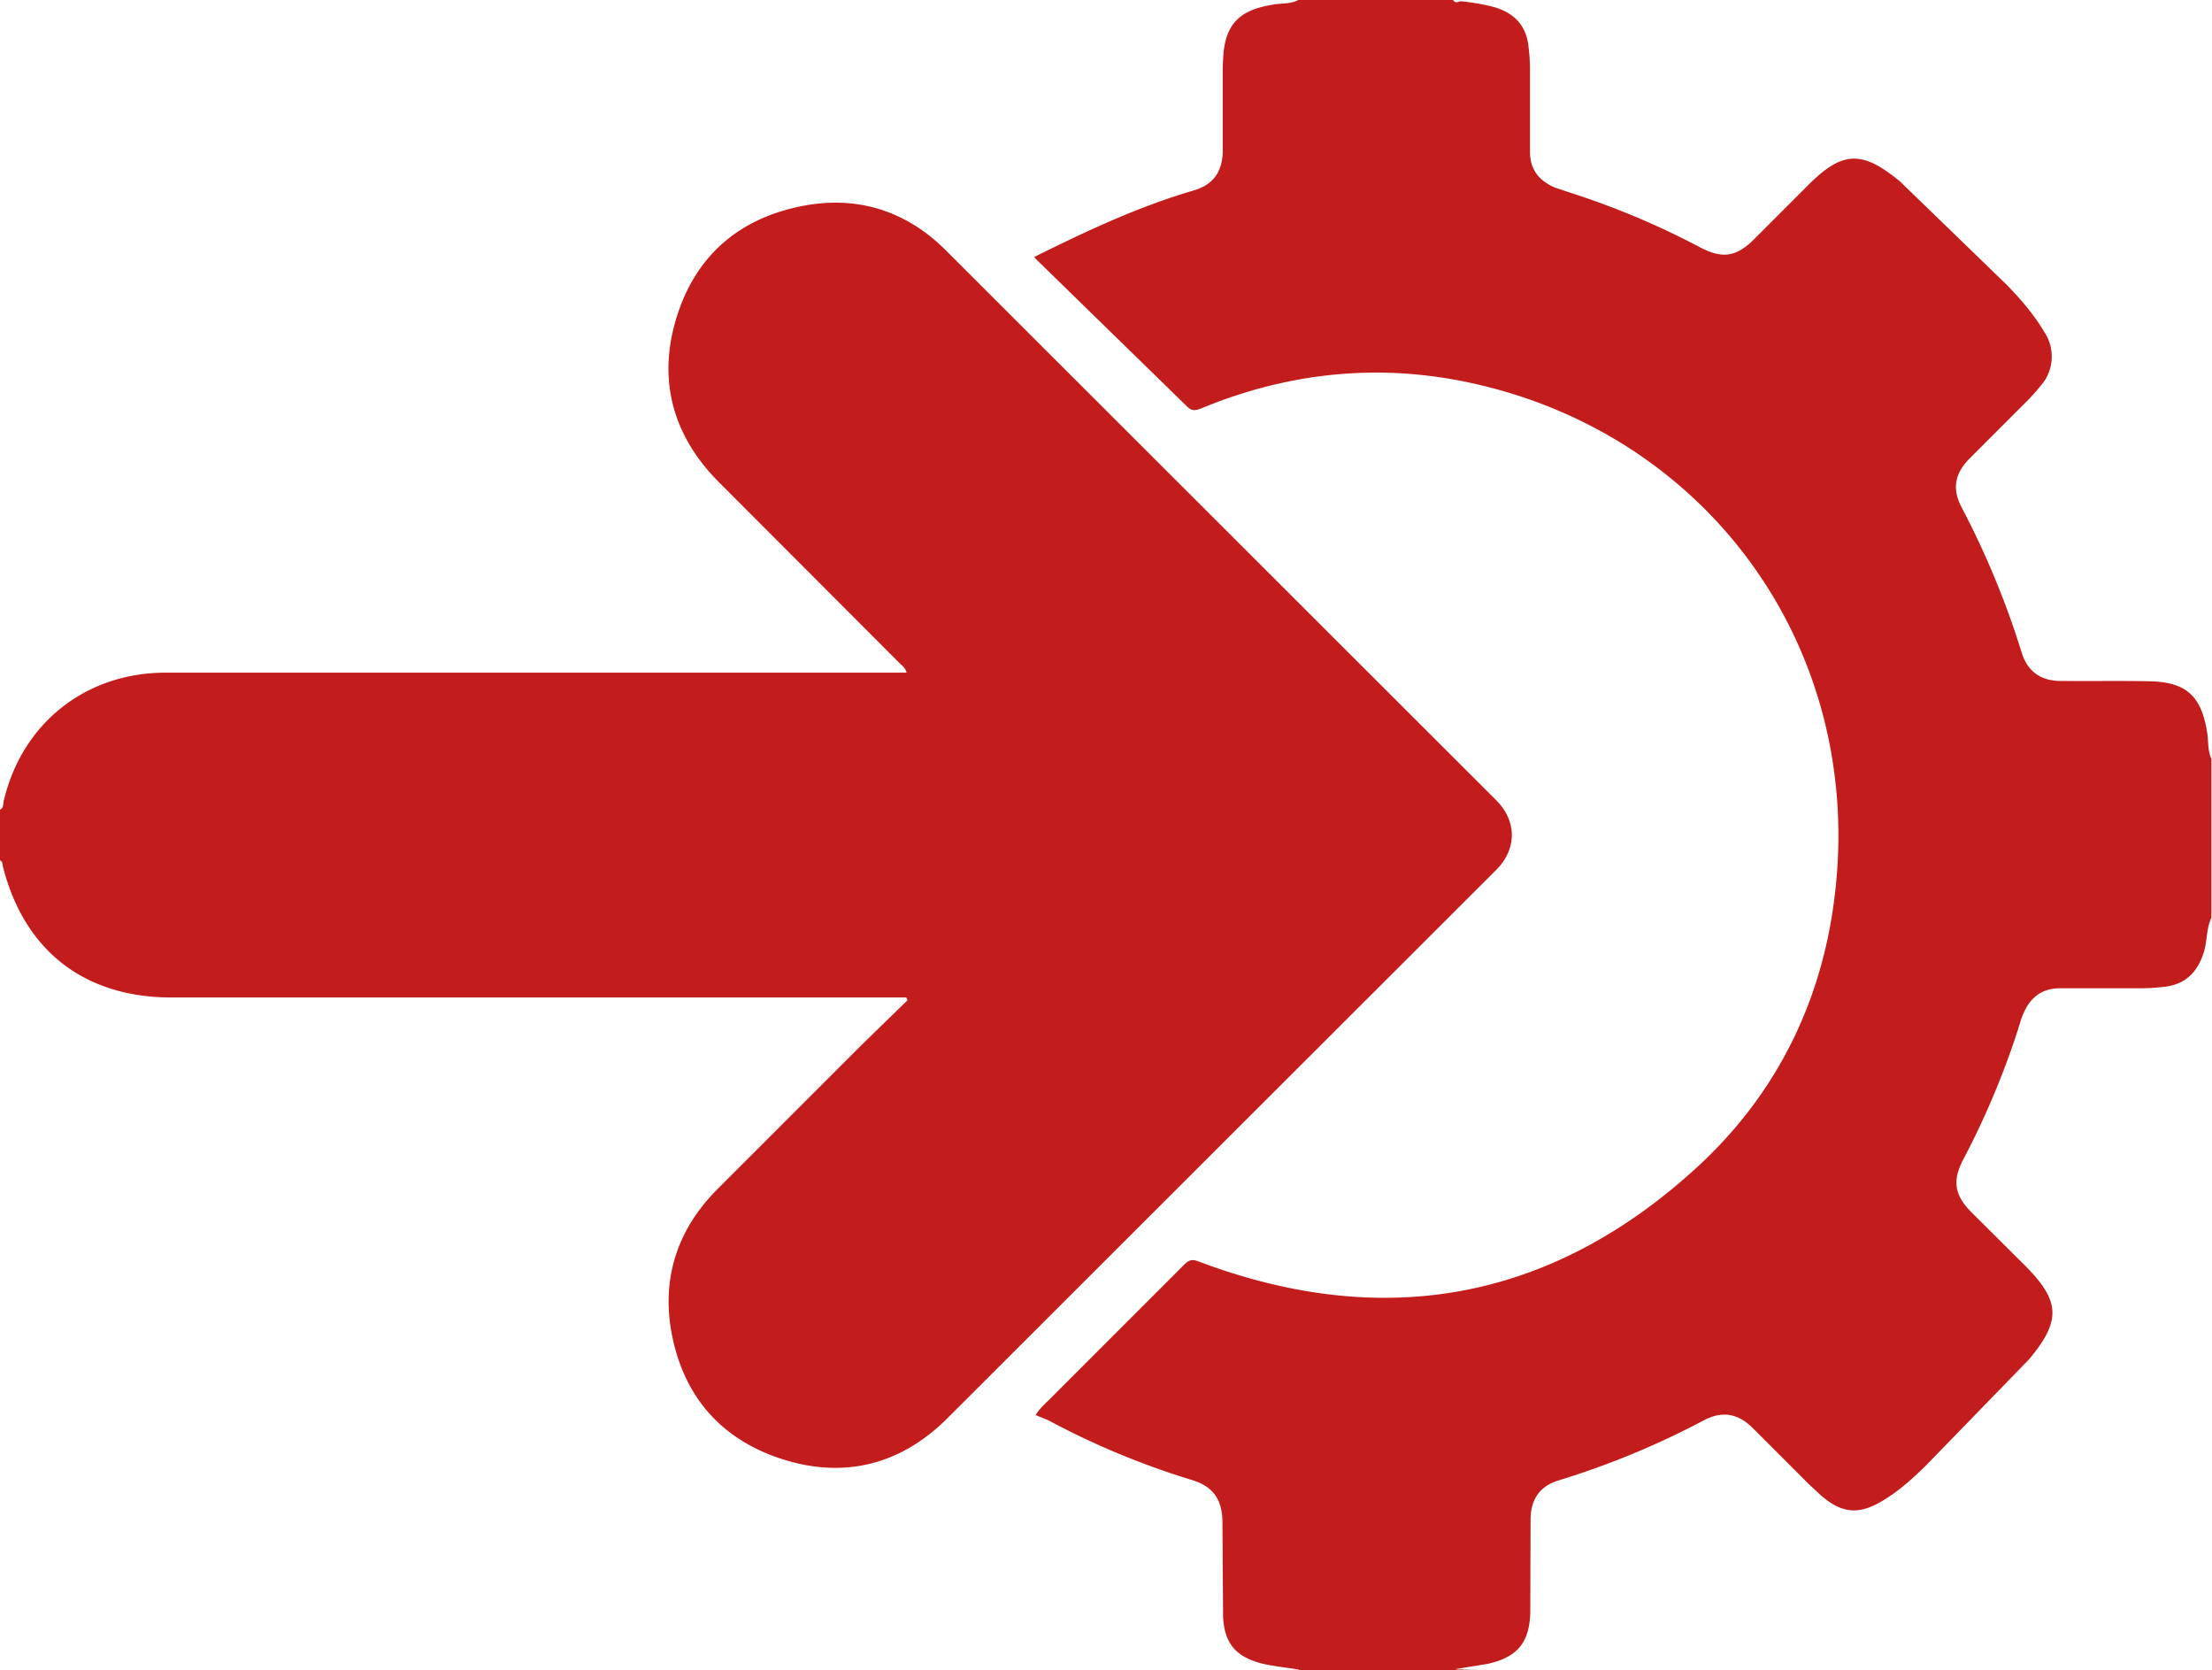
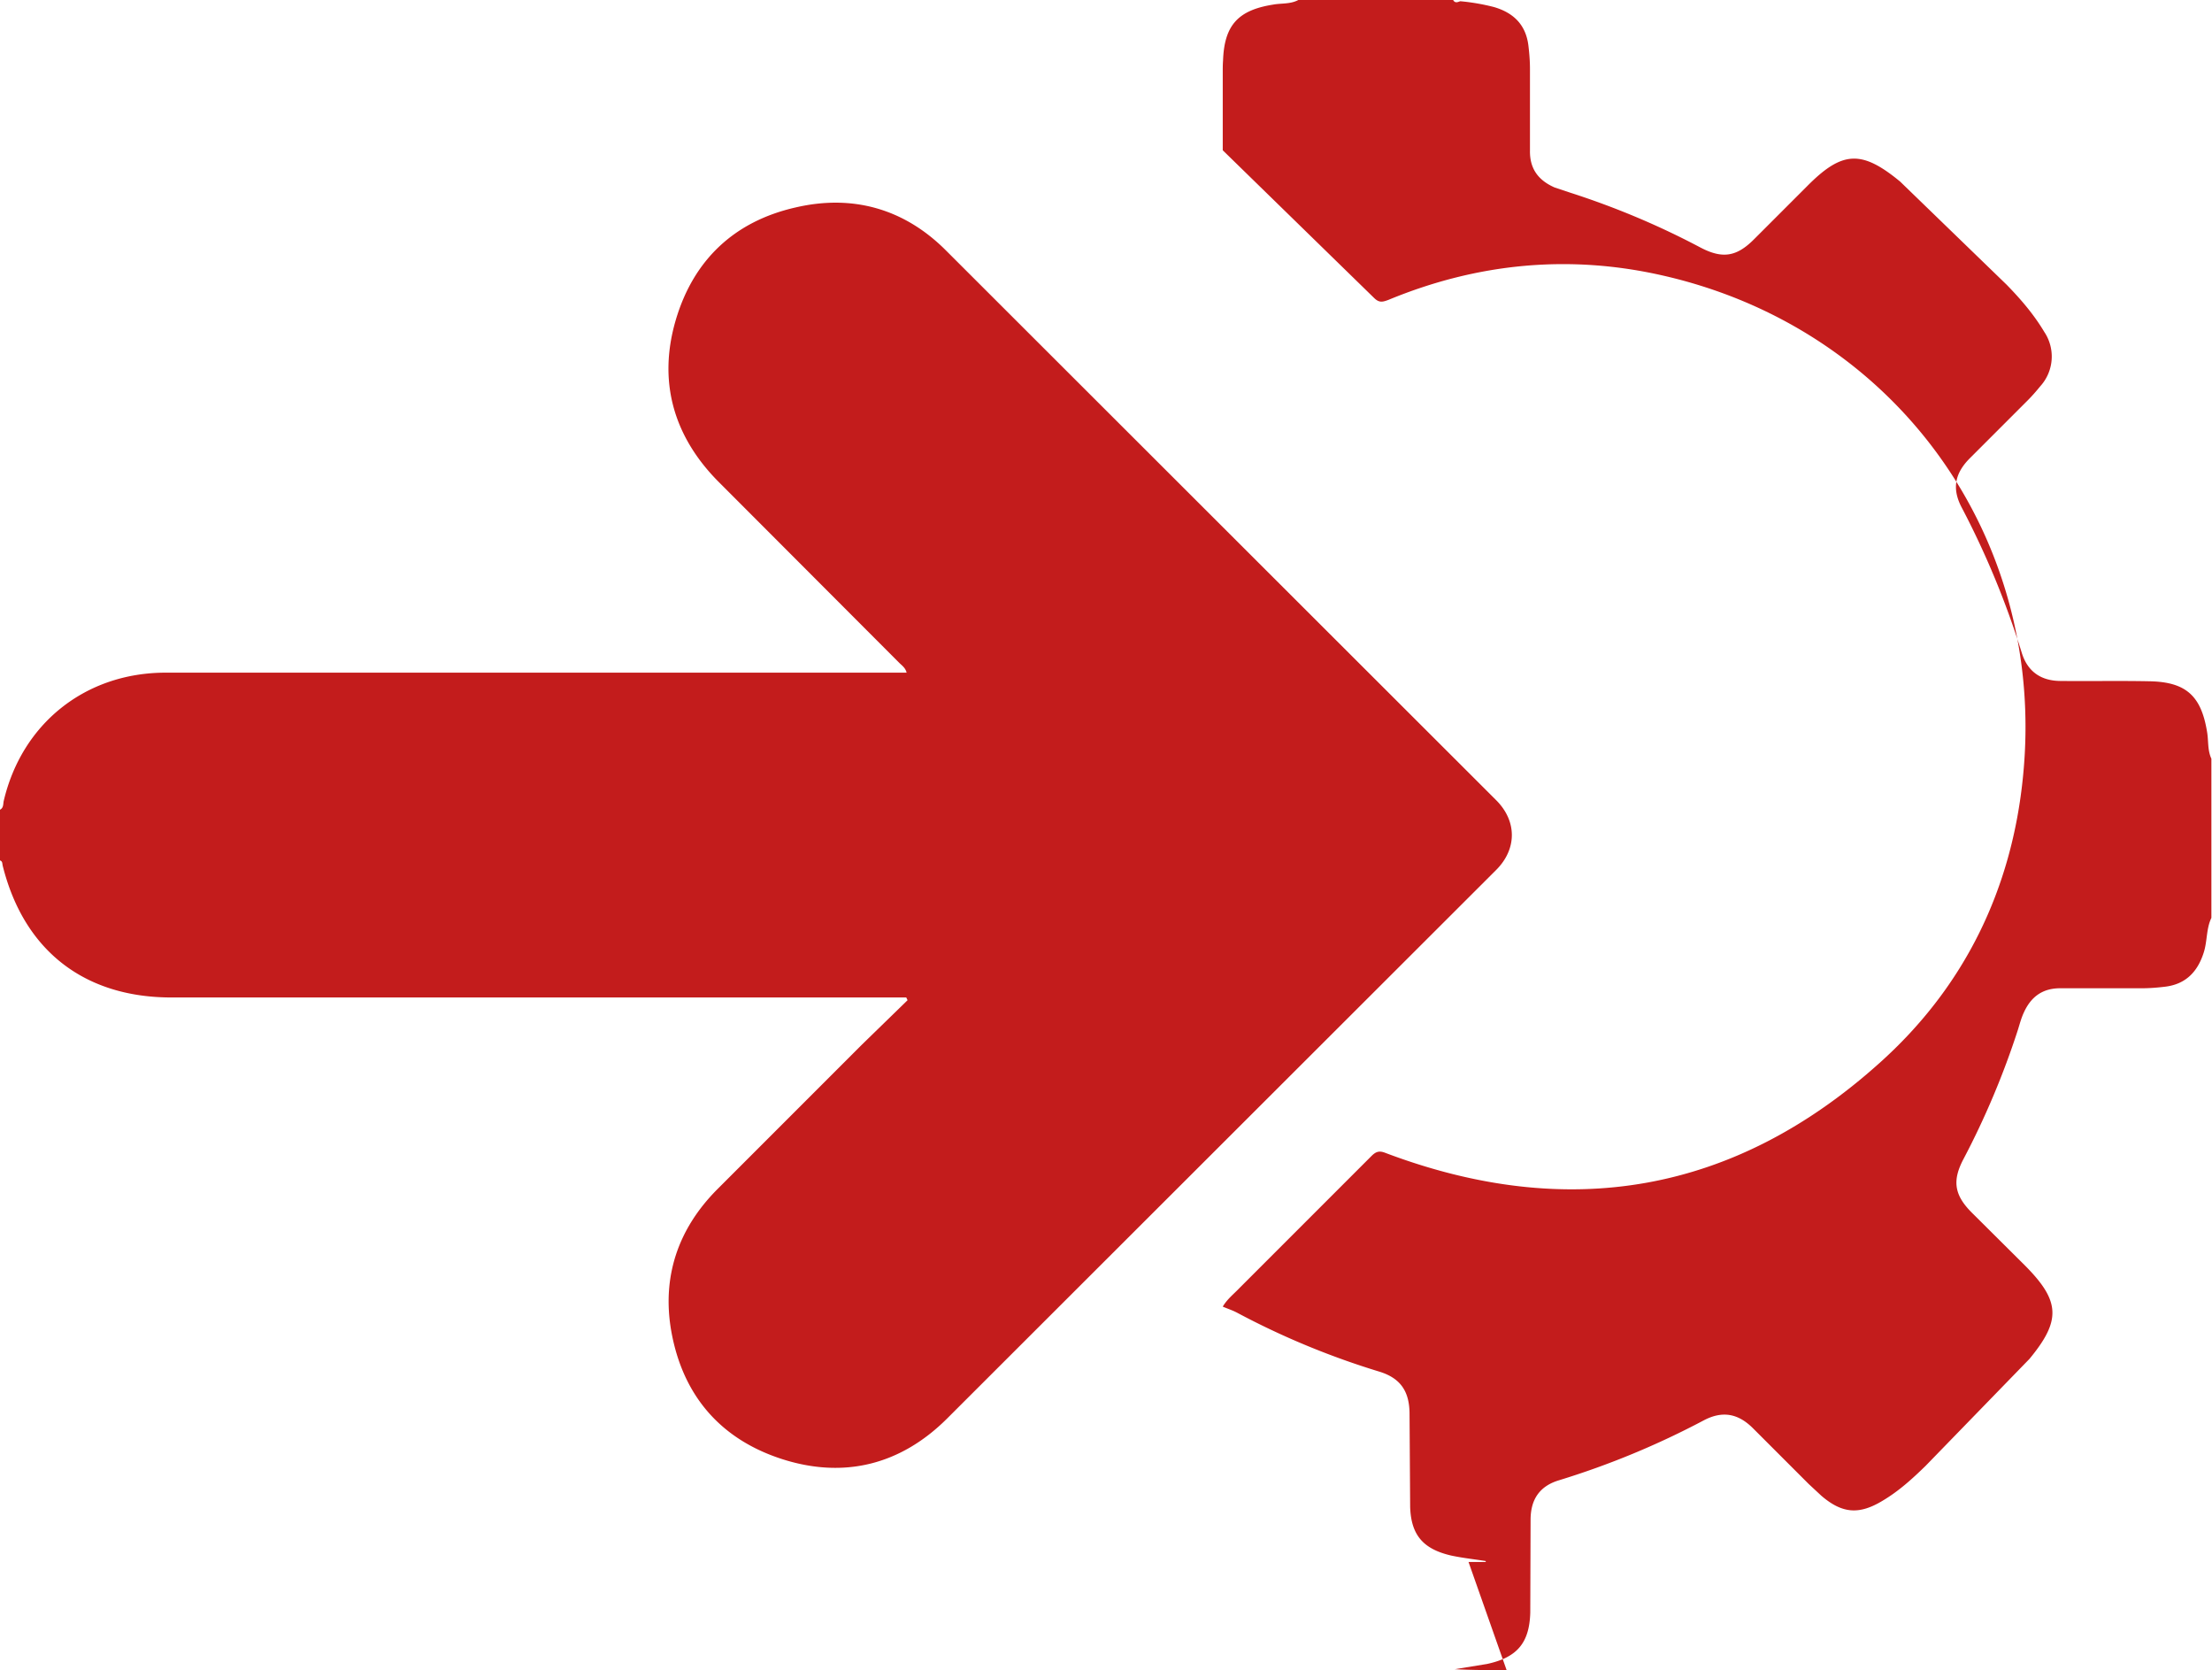
<svg xmlns="http://www.w3.org/2000/svg" viewBox="0 0 72 54.35" fill="#c31c1c">
-   <path d="M0 26.35c.12-.06.1-.19.12-.28.59-2.52 2.65-4.17 5.25-4.18h23.47.67c-.04-.16-.15-.23-.24-.32l-5.9-5.91c-1.46-1.48-1.96-3.27-1.37-5.26.58-1.95 1.91-3.2 3.9-3.65 1.85-.43 3.52.04 4.87 1.38L48.7 26.04c.68.68.68 1.59 0 2.27L30.82 46.17c-1.51 1.5-3.35 1.96-5.37 1.31-2.01-.65-3.23-2.08-3.6-4.16-.31-1.77.22-3.33 1.49-4.61L28.05 34l1.49-1.45c-.01-.03-.03-.06-.04-.09h-.41H5.58c-2.84 0-4.8-1.53-5.49-4.28-.02-.07 0-.15-.09-.18v-1.65zm49.04 28c-.56 0-1.13 0-1.69-.03l1.05-.17c.97-.21 1.38-.67 1.41-1.67l.01-3.02c0-.66.29-1.1.93-1.29a26.87 26.87 0 0 0 4.71-1.95c.61-.32 1.12-.22 1.6.26l1.81 1.81.42.39c.68.58 1.23.62 2 .15.52-.31.96-.71 1.39-1.13l3.38-3.48c1.04-1.26 1-1.89-.17-3.06l-1.71-1.7c-.57-.57-.64-1.04-.27-1.74a26.68 26.68 0 0 0 1.77-4.2c.06-.19.11-.39.2-.58.23-.5.6-.78 1.18-.78h2.66c.25 0 .5-.02.75-.05.67-.08 1.06-.48 1.26-1.11.12-.37.08-.78.25-1.13v-5.18c-.13-.28-.09-.58-.14-.87-.19-1.17-.68-1.63-1.88-1.65-.96-.02-1.92 0-2.88-.01-.64 0-1.08-.3-1.27-.91a28 28 0 0 0-1.96-4.74c-.32-.61-.22-1.11.27-1.6L66 13.03c.14-.14.28-.3.41-.46a1.44 1.44 0 0 0 .13-1.77c-.34-.57-.77-1.07-1.23-1.54l-3.46-3.35c-1.26-1.04-1.89-1-3.03.15l-1.73 1.73c-.57.57-1.03.64-1.75.26-1.36-.72-2.77-1.31-4.23-1.78l-.51-.17c-.52-.23-.81-.6-.8-1.2V2.24c0-.25-.02-.5-.05-.75-.08-.67-.47-1.07-1.12-1.26a6.84 6.84 0 0 0-1.1-.19c-.06.02-.17.08-.23-.04h-5.04c-.26.14-.55.1-.82.15-1.14.18-1.59.67-1.63 1.82-.01.13-.01.26-.01.4v2.52c0 .67-.29 1.11-.92 1.3-1.82.53-3.52 1.33-5.21 2.17.01.02.02.04.04.06l4.92 4.8c.17.17.28.14.47.07 2.9-1.2 5.9-1.49 8.95-.79 7.58 1.73 12.48 8.53 11.71 16.28-.36 3.69-1.91 6.87-4.67 9.34-4.73 4.25-10.14 5.17-16.08 2.93-.2-.08-.31-.05-.46.1l-4.3 4.3c-.18.19-.39.35-.54.6.16.07.32.12.47.2 1.48.79 3.03 1.43 4.64 1.92.67.21.96.63.97 1.34l.02 3.06c.03.92.43 1.37 1.33 1.58.37.08.75.12 1.13.18v.03h-.56" />
+   <path d="M0 26.35c.12-.06.1-.19.12-.28.59-2.52 2.65-4.17 5.25-4.18h23.47.67c-.04-.16-.15-.23-.24-.32l-5.9-5.91c-1.46-1.48-1.96-3.27-1.37-5.26.58-1.95 1.91-3.2 3.9-3.65 1.85-.43 3.52.04 4.87 1.38L48.7 26.04c.68.68.68 1.59 0 2.27L30.82 46.17c-1.51 1.5-3.35 1.96-5.37 1.31-2.01-.65-3.23-2.08-3.6-4.16-.31-1.77.22-3.33 1.49-4.61L28.05 34l1.49-1.45c-.01-.03-.03-.06-.04-.09h-.41H5.58c-2.84 0-4.8-1.53-5.49-4.28-.02-.07 0-.15-.09-.18v-1.65zm49.04 28c-.56 0-1.13 0-1.69-.03l1.05-.17c.97-.21 1.38-.67 1.41-1.67l.01-3.02c0-.66.29-1.1.93-1.29a26.87 26.87 0 0 0 4.71-1.95c.61-.32 1.12-.22 1.6.26l1.81 1.81.42.39c.68.58 1.23.62 2 .15.52-.31.96-.71 1.39-1.13l3.38-3.48c1.04-1.26 1-1.89-.17-3.06l-1.71-1.7c-.57-.57-.64-1.04-.27-1.74a26.68 26.68 0 0 0 1.77-4.2c.06-.19.11-.39.2-.58.23-.5.6-.78 1.18-.78h2.66c.25 0 .5-.02.75-.05.67-.08 1.06-.48 1.26-1.11.12-.37.08-.78.25-1.13v-5.18c-.13-.28-.09-.58-.14-.87-.19-1.17-.68-1.63-1.88-1.65-.96-.02-1.92 0-2.88-.01-.64 0-1.08-.3-1.27-.91a28 28 0 0 0-1.96-4.74c-.32-.61-.22-1.11.27-1.6L66 13.03c.14-.14.28-.3.41-.46a1.44 1.44 0 0 0 .13-1.77c-.34-.57-.77-1.07-1.23-1.54l-3.46-3.35c-1.26-1.04-1.89-1-3.03.15l-1.73 1.73c-.57.57-1.03.64-1.75.26-1.36-.72-2.77-1.31-4.23-1.78l-.51-.17c-.52-.23-.81-.6-.8-1.2V2.24c0-.25-.02-.5-.05-.75-.08-.67-.47-1.07-1.12-1.26a6.84 6.84 0 0 0-1.1-.19c-.06.02-.17.08-.23-.04h-5.04c-.26.14-.55.1-.82.15-1.14.18-1.59.67-1.63 1.82-.01.13-.01.26-.01.4v2.52l4.92 4.8c.17.17.28.14.47.07 2.9-1.2 5.9-1.49 8.95-.79 7.58 1.73 12.48 8.53 11.71 16.28-.36 3.69-1.91 6.87-4.67 9.34-4.73 4.25-10.14 5.17-16.08 2.93-.2-.08-.31-.05-.46.1l-4.3 4.3c-.18.19-.39.35-.54.6.16.07.32.12.47.2 1.48.79 3.03 1.43 4.64 1.92.67.21.96.63.97 1.34l.02 3.06c.03.92.43 1.37 1.33 1.58.37.08.75.12 1.13.18v.03h-.56" />
</svg>